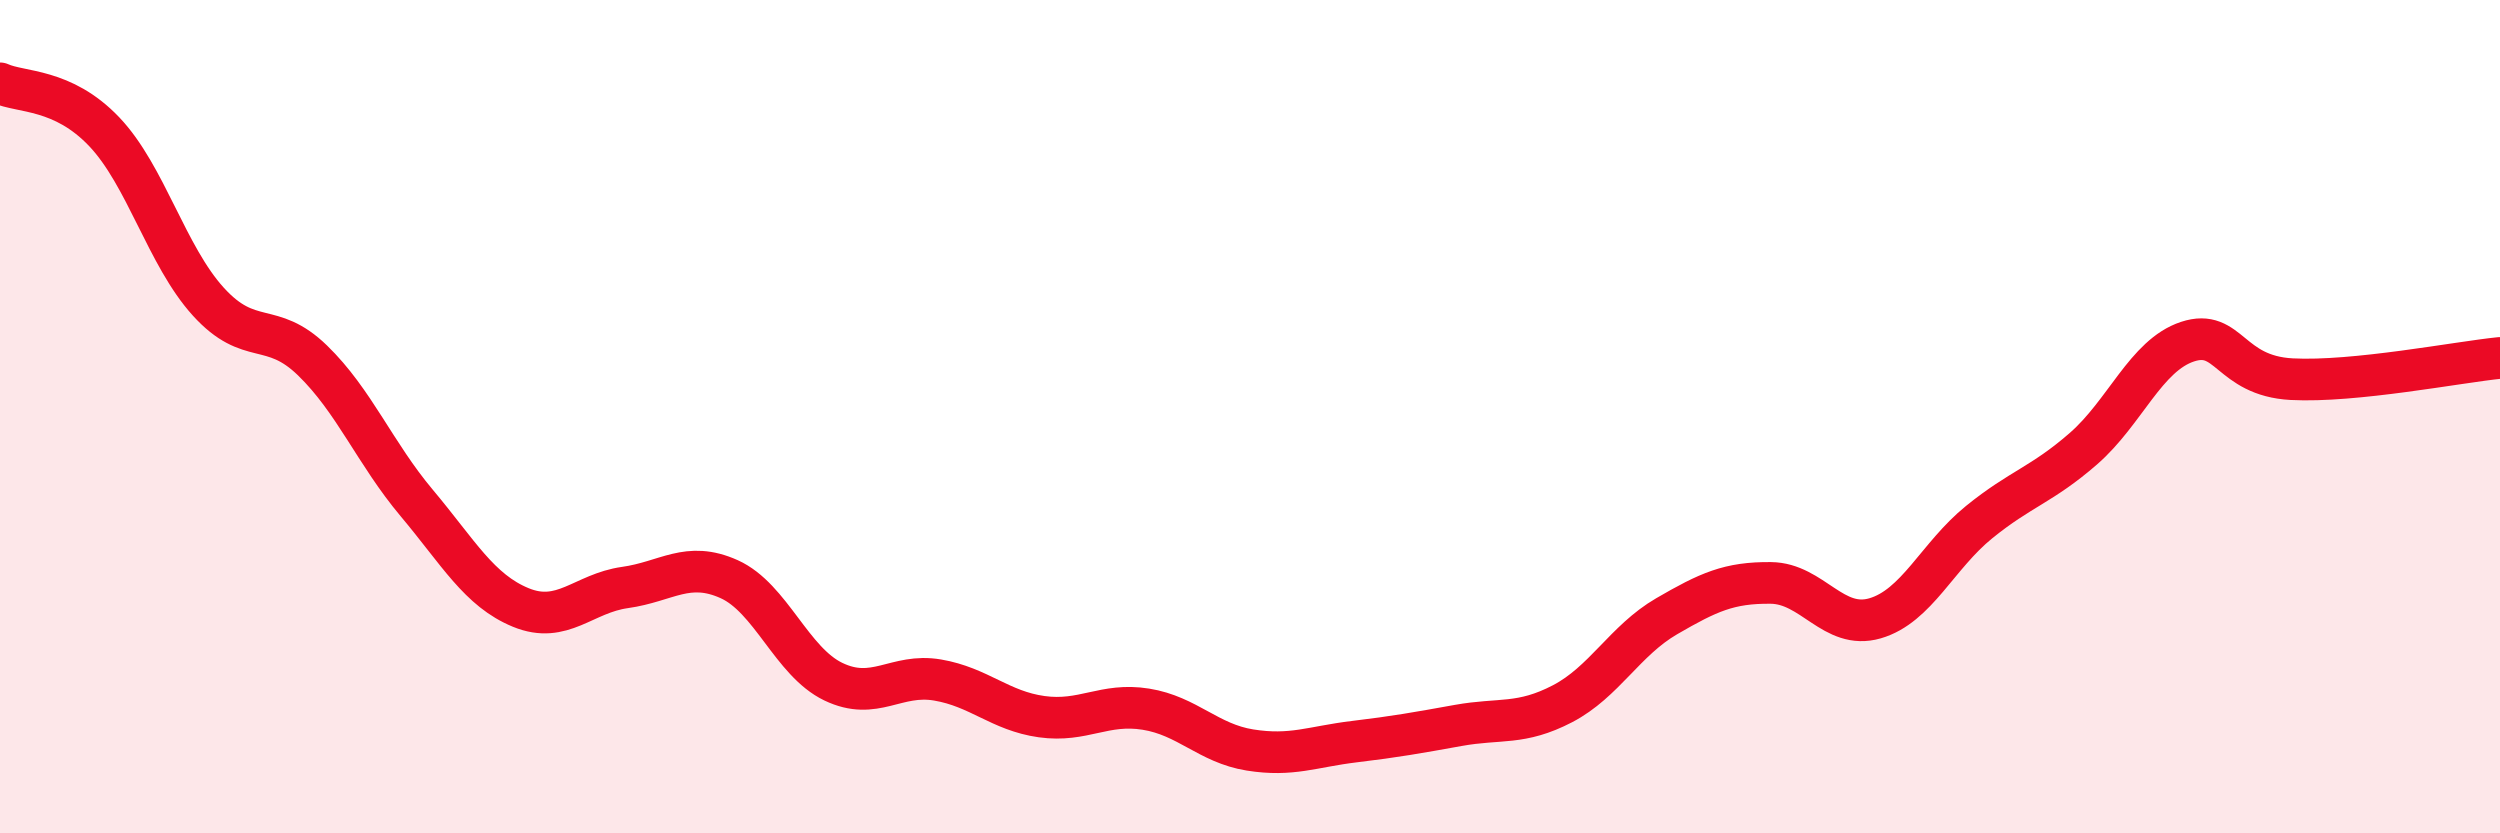
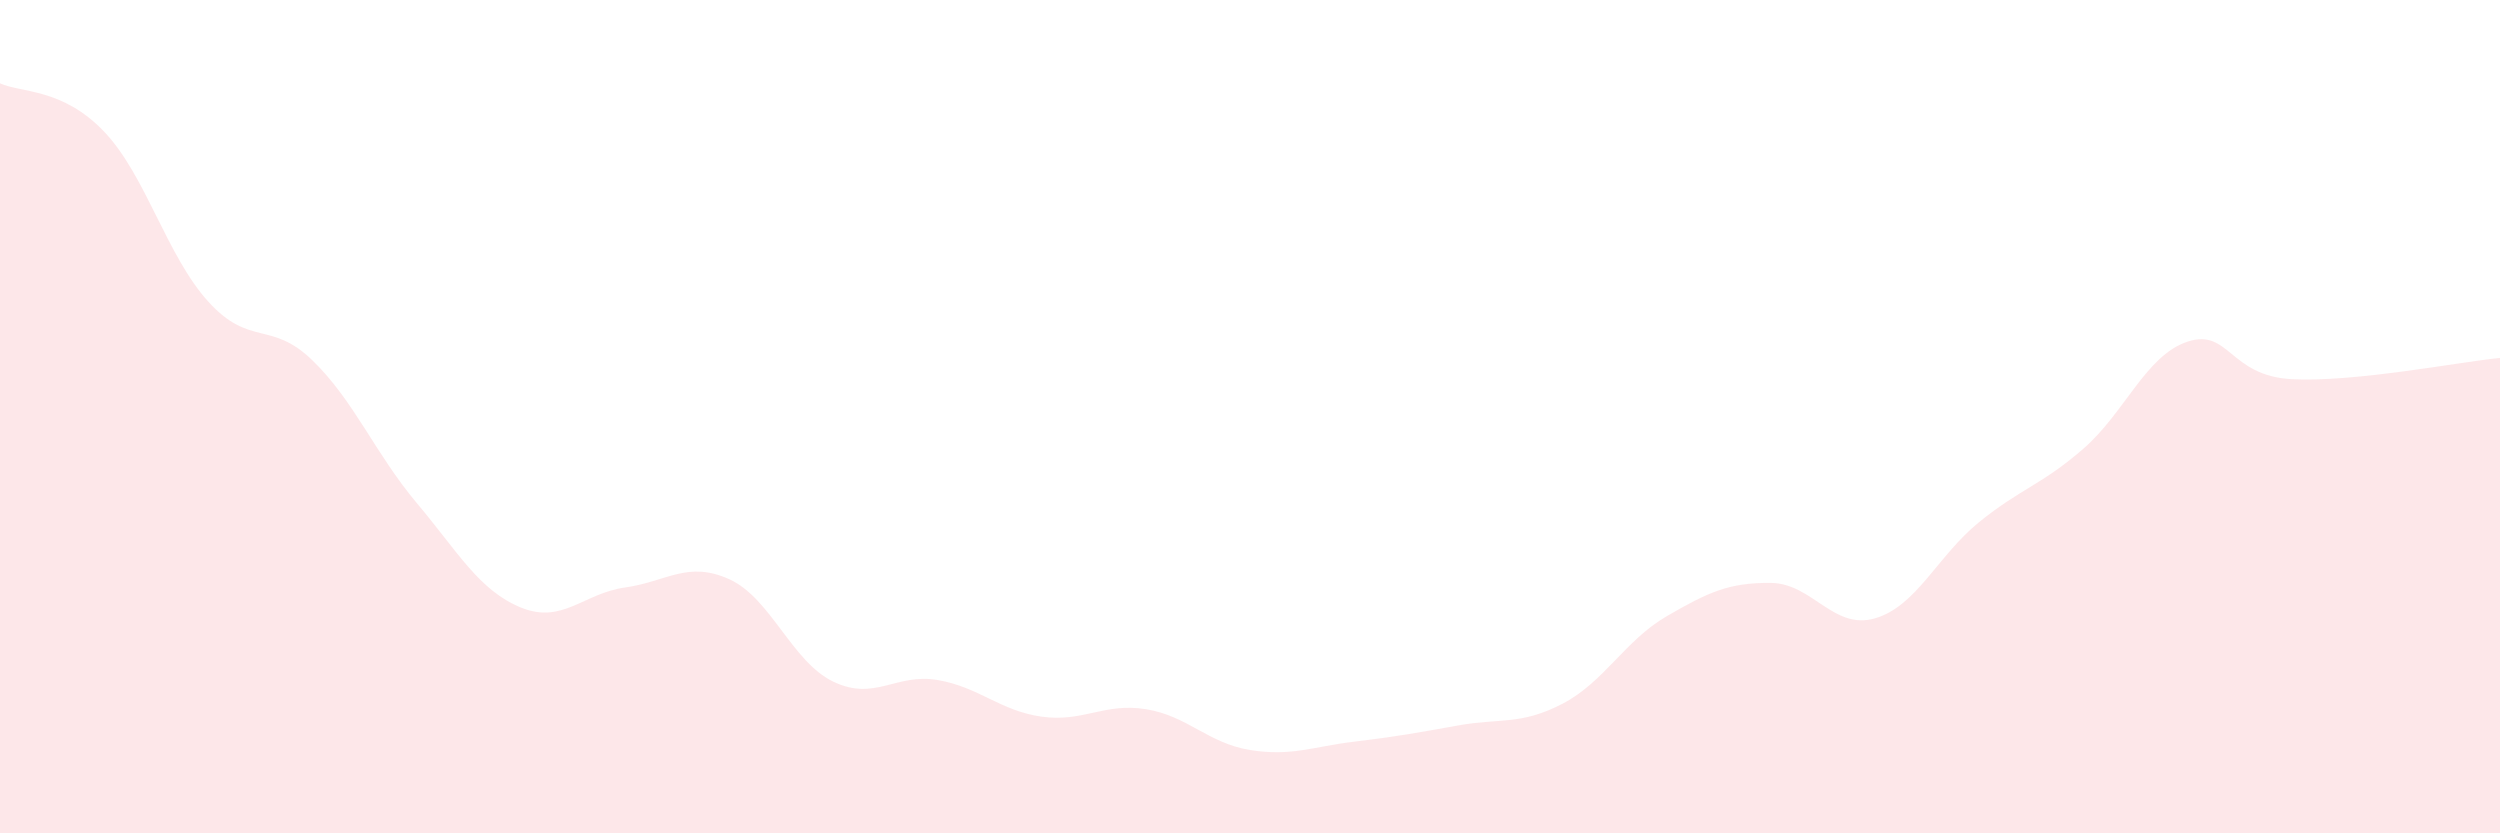
<svg xmlns="http://www.w3.org/2000/svg" width="60" height="20" viewBox="0 0 60 20">
  <path d="M 0,2 C 0.5,2.23 1.5,2.11 2.5,3.16 C 3.5,4.21 4,6.14 5,7.24 C 6,8.34 6.5,7.68 7.5,8.65 C 8.5,9.62 9,10.88 10,12.07 C 11,13.26 11.5,14.17 12.5,14.58 C 13.5,14.99 14,14.24 15,14.1 C 16,13.96 16.5,13.45 17.5,13.9 C 18.5,14.35 19,15.88 20,16.36 C 21,16.84 21.5,16.15 22.5,16.32 C 23.5,16.49 24,17.06 25,17.2 C 26,17.34 26.5,16.86 27.5,17.02 C 28.5,17.18 29,17.84 30,18 C 31,18.16 31.5,17.92 32.5,17.8 C 33.5,17.68 34,17.59 35,17.41 C 36,17.23 36.5,17.41 37.5,16.89 C 38.5,16.37 39,15.37 40,14.79 C 41,14.21 41.5,13.98 42.5,13.99 C 43.5,14 44,15.13 45,14.84 C 46,14.55 46.5,13.34 47.5,12.53 C 48.5,11.72 49,11.64 50,10.77 C 51,9.9 51.5,8.53 52.5,8.2 C 53.5,7.87 53.5,9.02 55,9.1 C 56.5,9.18 59,8.69 60,8.59L60 20L0 20Z" fill="#EB0A25" opacity="0.1" stroke-linecap="round" stroke-linejoin="round" />
-   <path d="M 0,2 C 0.5,2.23 1.5,2.11 2.5,3.16 C 3.5,4.21 4,6.14 5,7.24 C 6,8.34 6.5,7.68 7.5,8.65 C 8.5,9.62 9,10.88 10,12.07 C 11,13.26 11.5,14.17 12.5,14.58 C 13.5,14.99 14,14.24 15,14.1 C 16,13.96 16.5,13.45 17.5,13.9 C 18.5,14.35 19,15.88 20,16.36 C 21,16.84 21.5,16.15 22.5,16.32 C 23.5,16.49 24,17.06 25,17.2 C 26,17.34 26.5,16.86 27.5,17.02 C 28.5,17.18 29,17.84 30,18 C 31,18.16 31.5,17.92 32.5,17.8 C 33.5,17.68 34,17.59 35,17.41 C 36,17.23 36.5,17.41 37.5,16.89 C 38.5,16.37 39,15.37 40,14.79 C 41,14.21 41.5,13.98 42.5,13.99 C 43.5,14 44,15.13 45,14.84 C 46,14.55 46.5,13.34 47.5,12.53 C 48.5,11.72 49,11.64 50,10.77 C 51,9.9 51.5,8.53 52.5,8.2 C 53.5,7.87 53.5,9.02 55,9.1 C 56.5,9.18 59,8.69 60,8.59" stroke="#EB0A25" stroke-width="1" fill="none" stroke-linecap="round" stroke-linejoin="round" />
</svg>